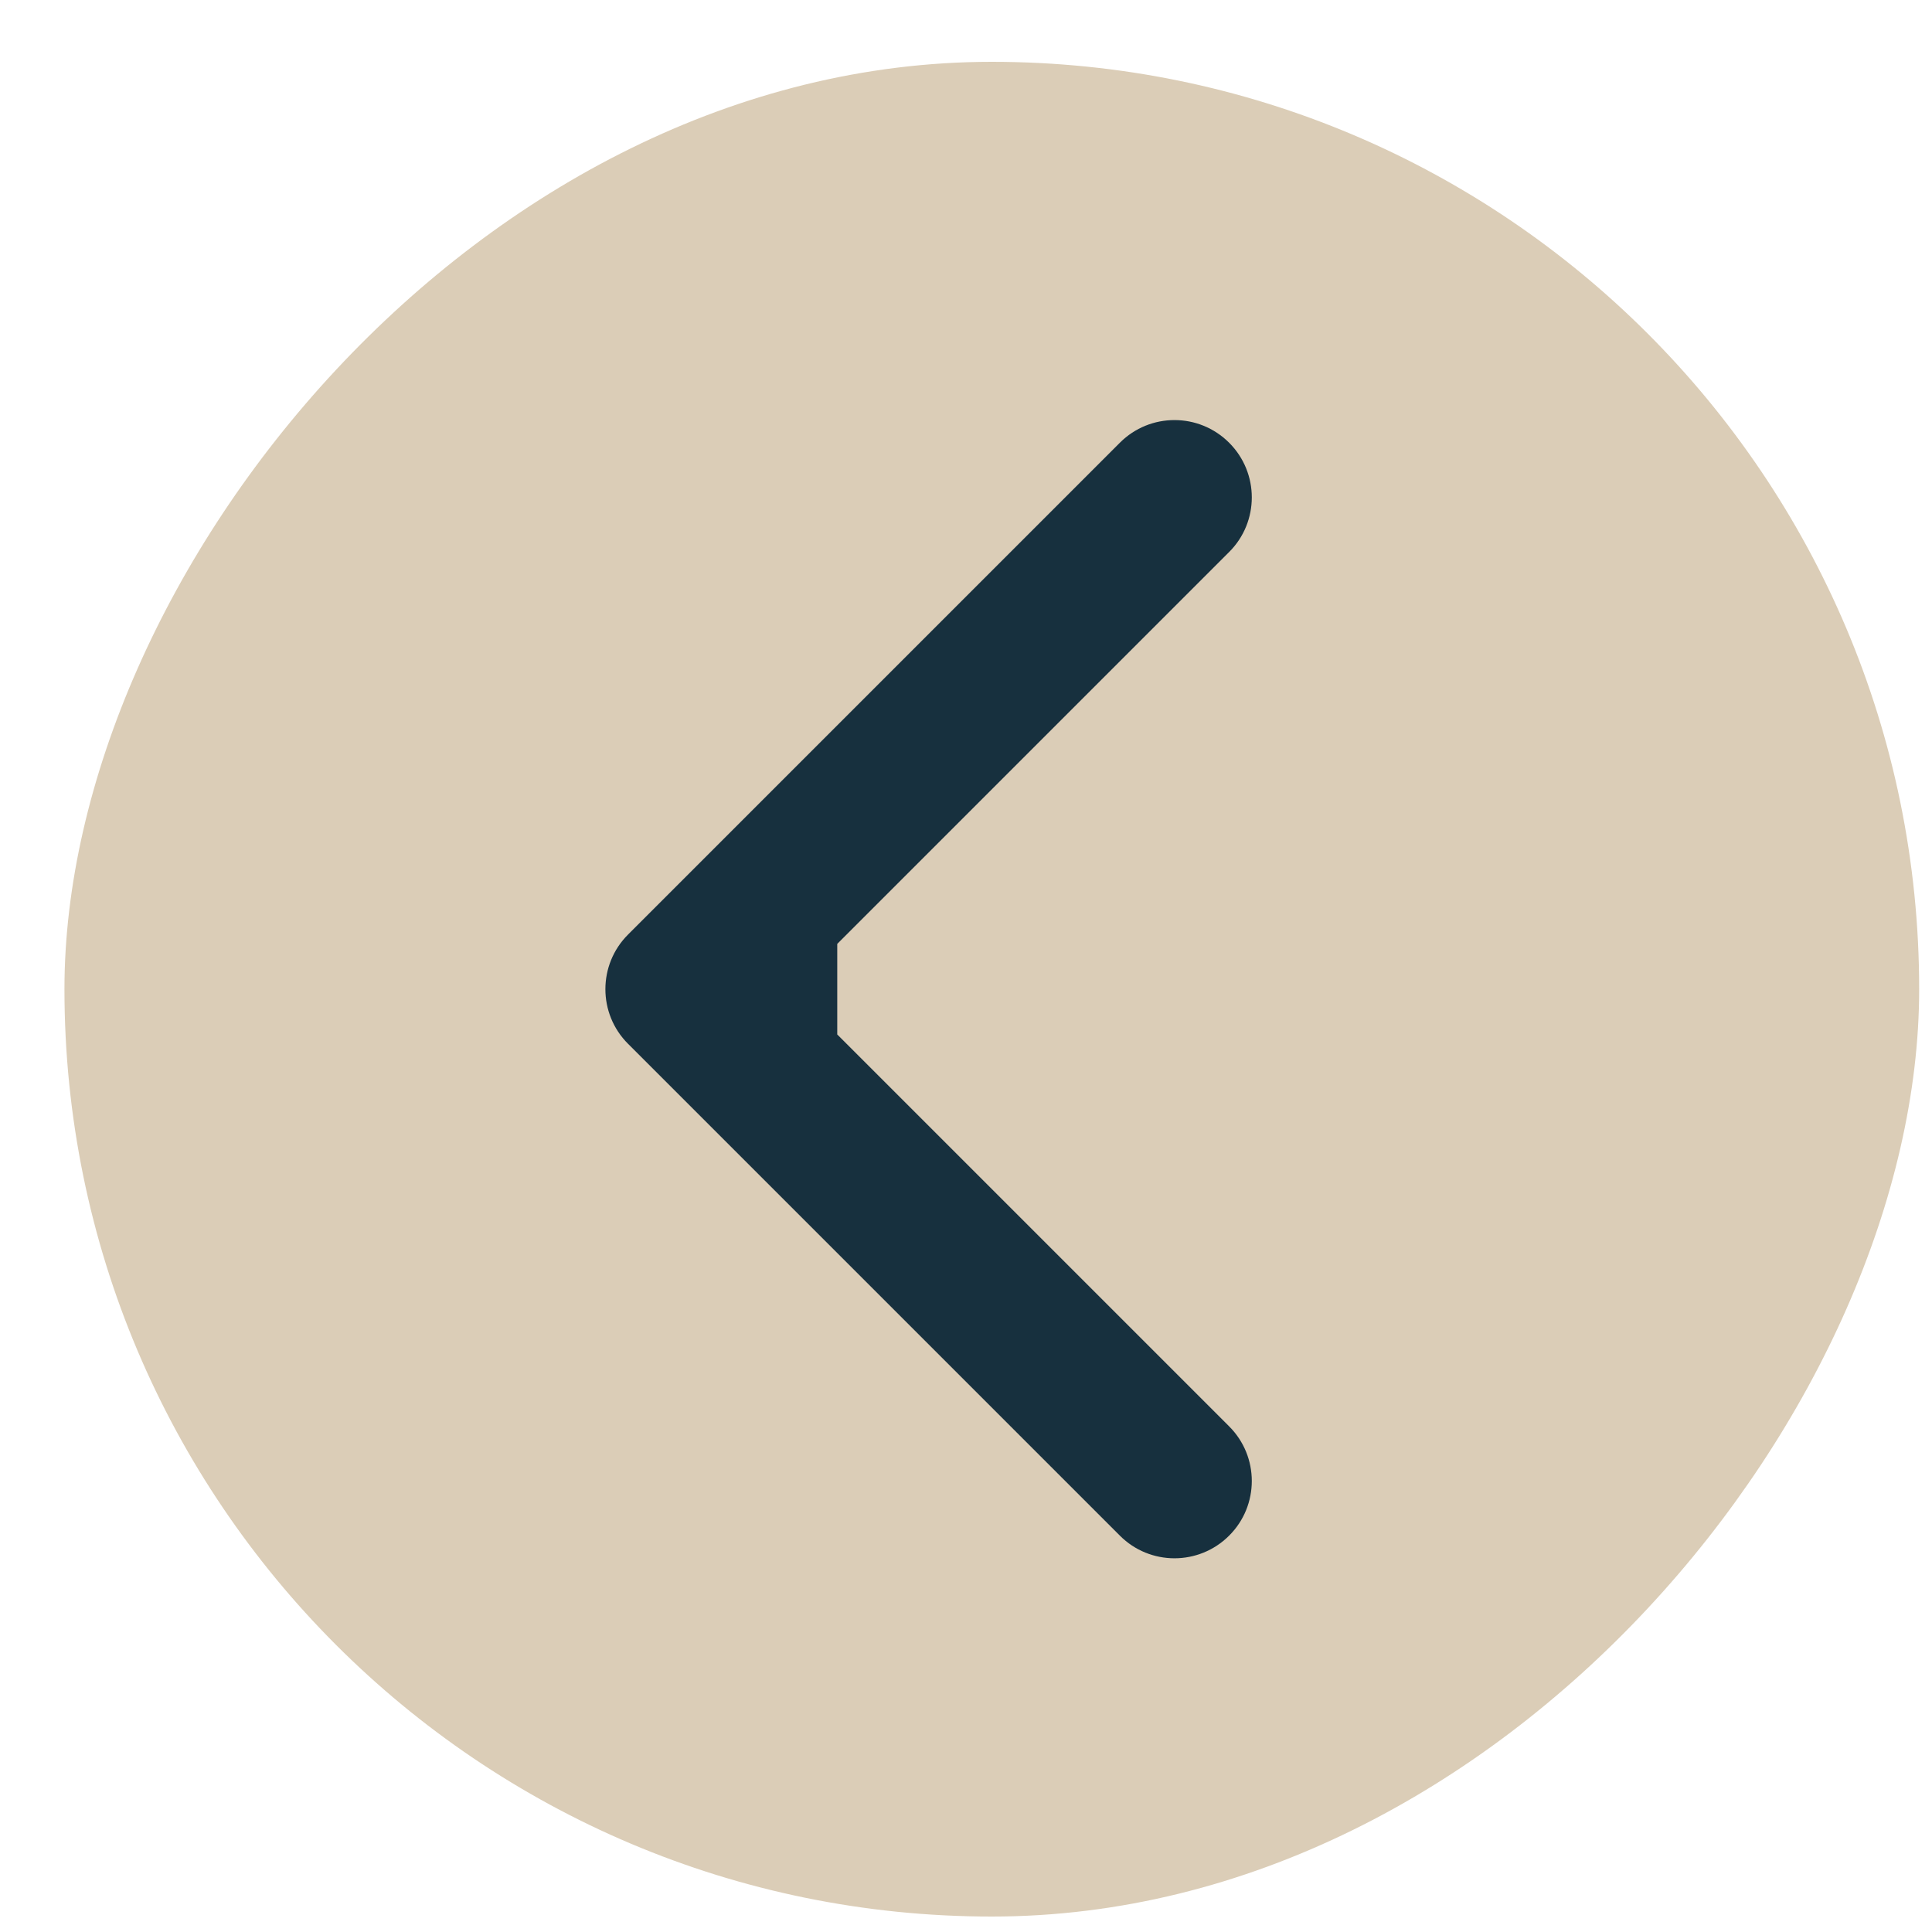
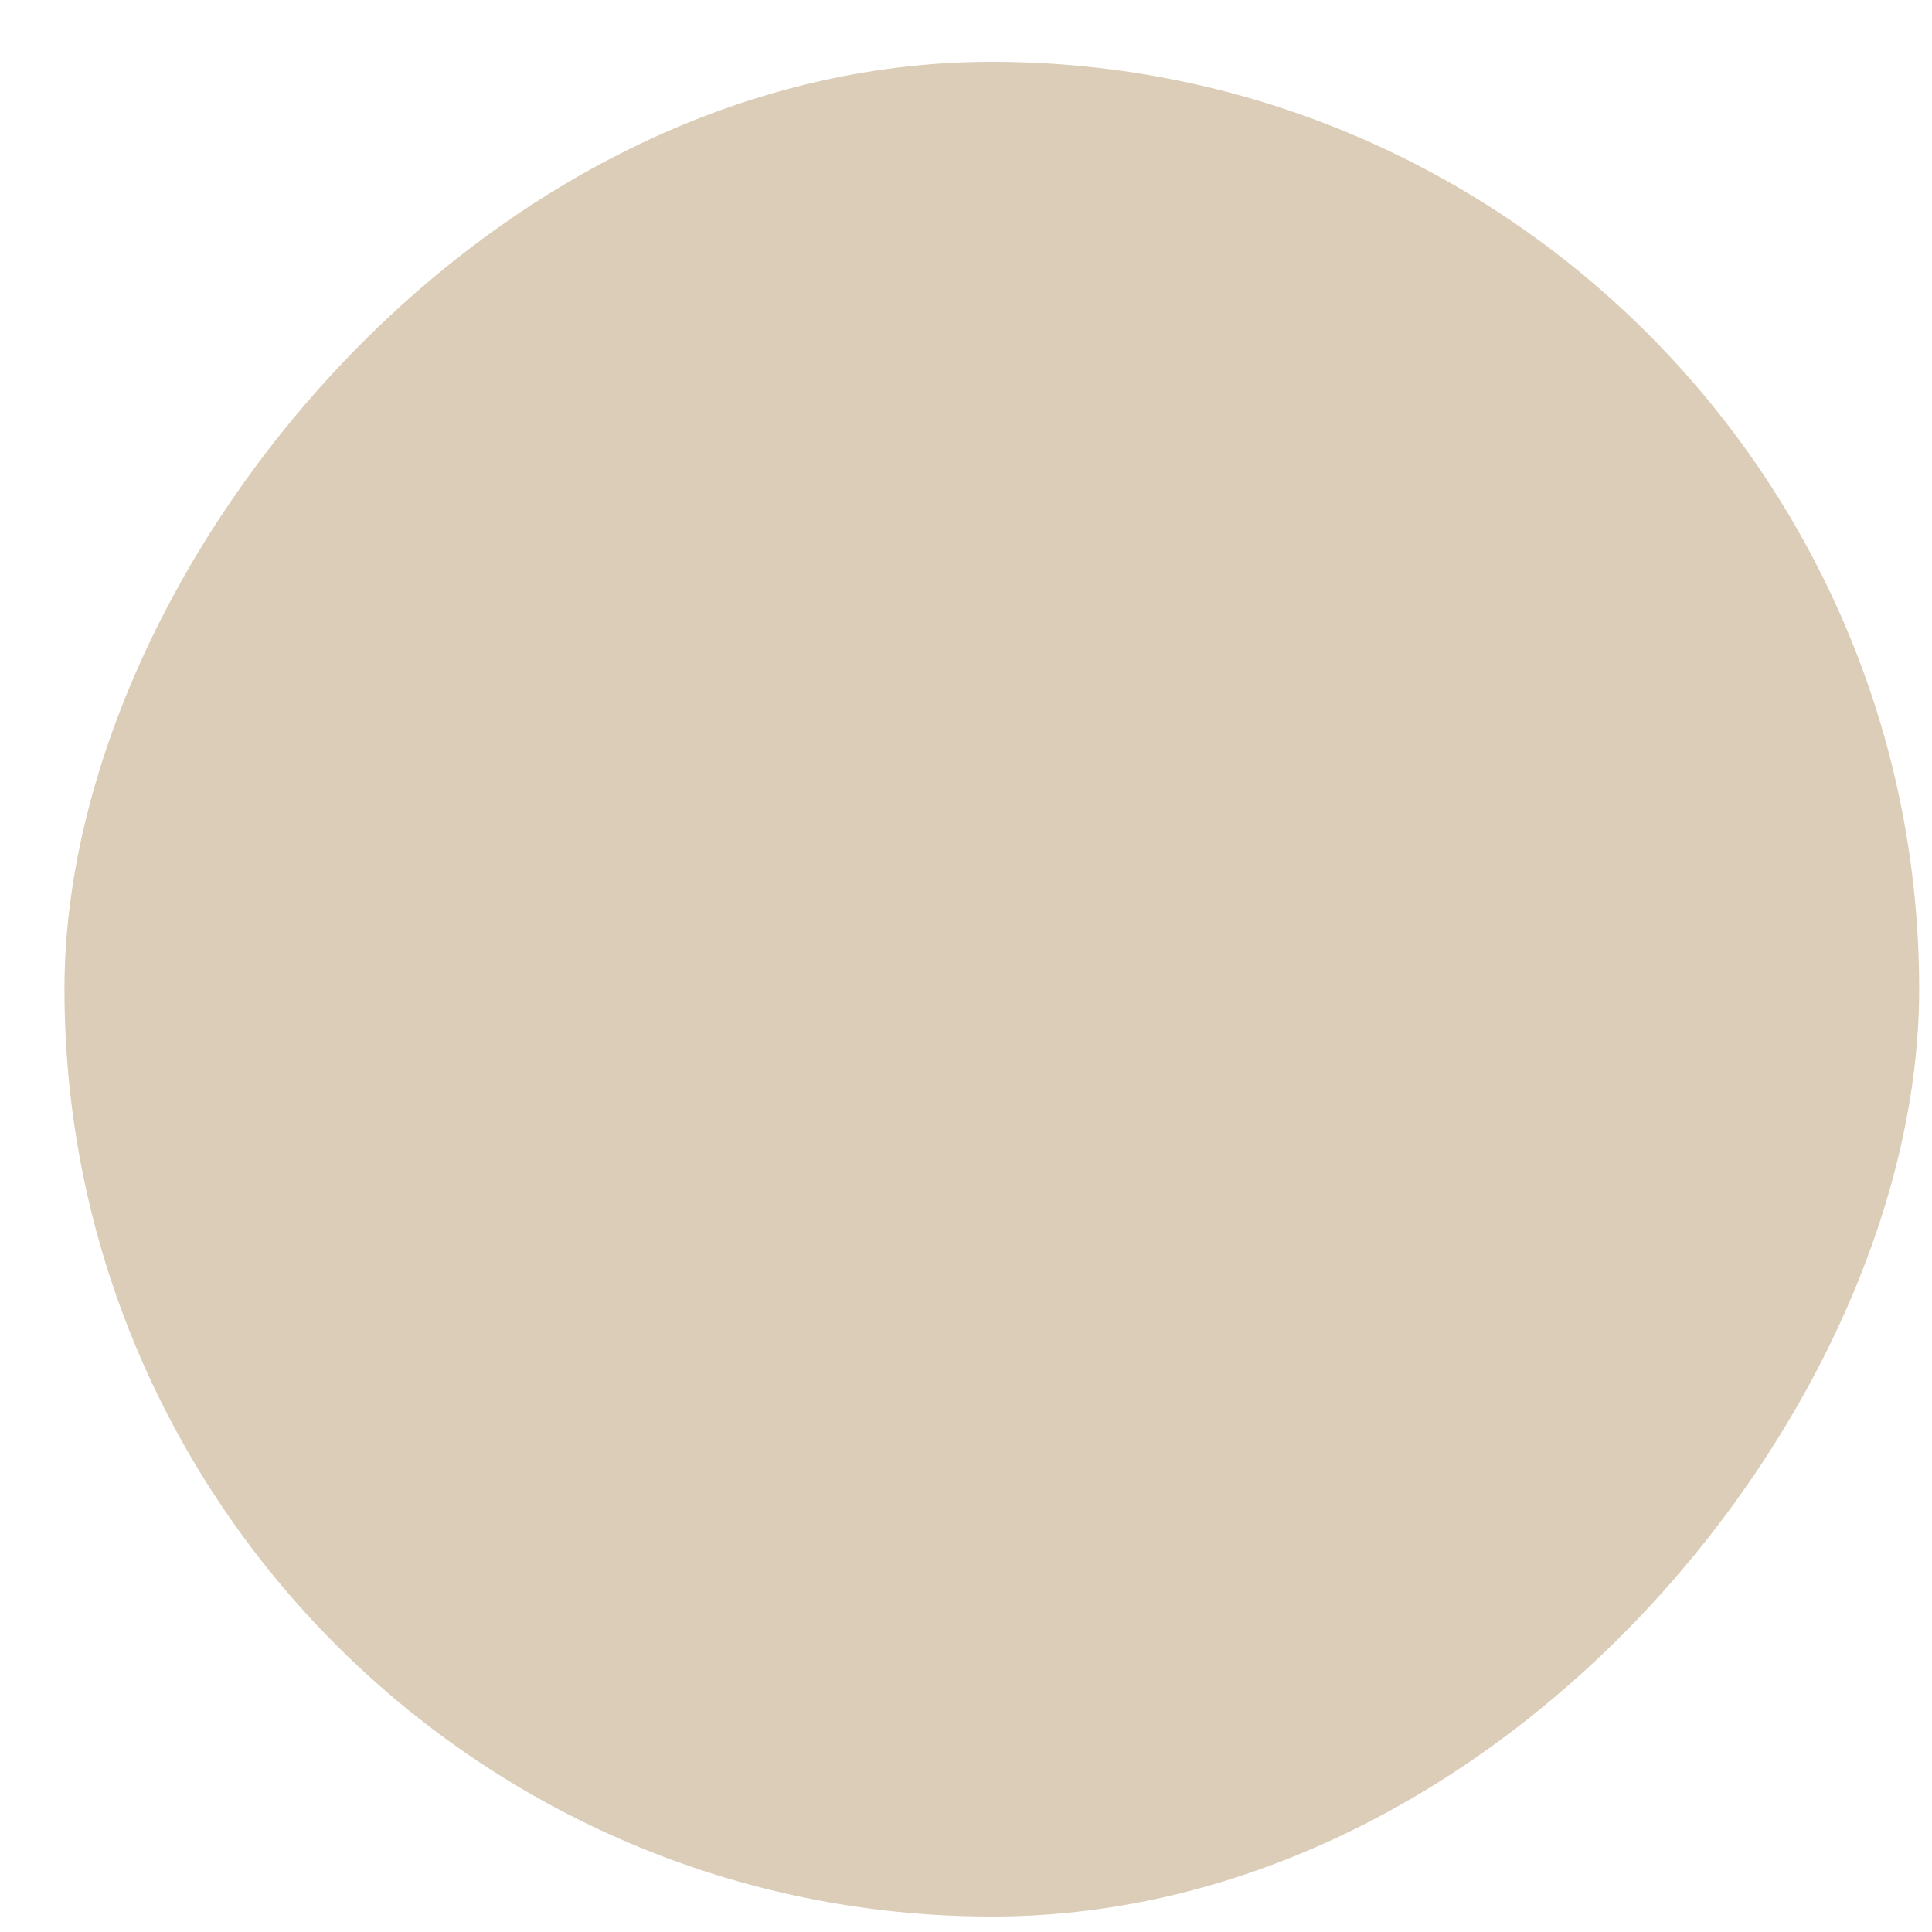
<svg xmlns="http://www.w3.org/2000/svg" width="25" height="25" viewBox="0 0 25 25" fill="none">
  <rect width="24" height="24" rx="12" transform="matrix(-1 0 0 1 24.834 0.8)" fill="#DBCDB7" />
-   <path d="M8.127 13.507C7.736 13.117 7.736 12.483 8.127 12.093L14.491 5.729C14.881 5.338 15.514 5.338 15.905 5.729C16.296 6.12 16.296 6.753 15.905 7.143L10.248 12.8L15.905 18.457C16.296 18.847 16.296 19.481 15.905 19.871C15.514 20.262 14.881 20.262 14.491 19.871L8.127 13.507ZM10.834 13.8H8.834V11.8H10.834V13.8Z" fill="#17303E" />
</svg>